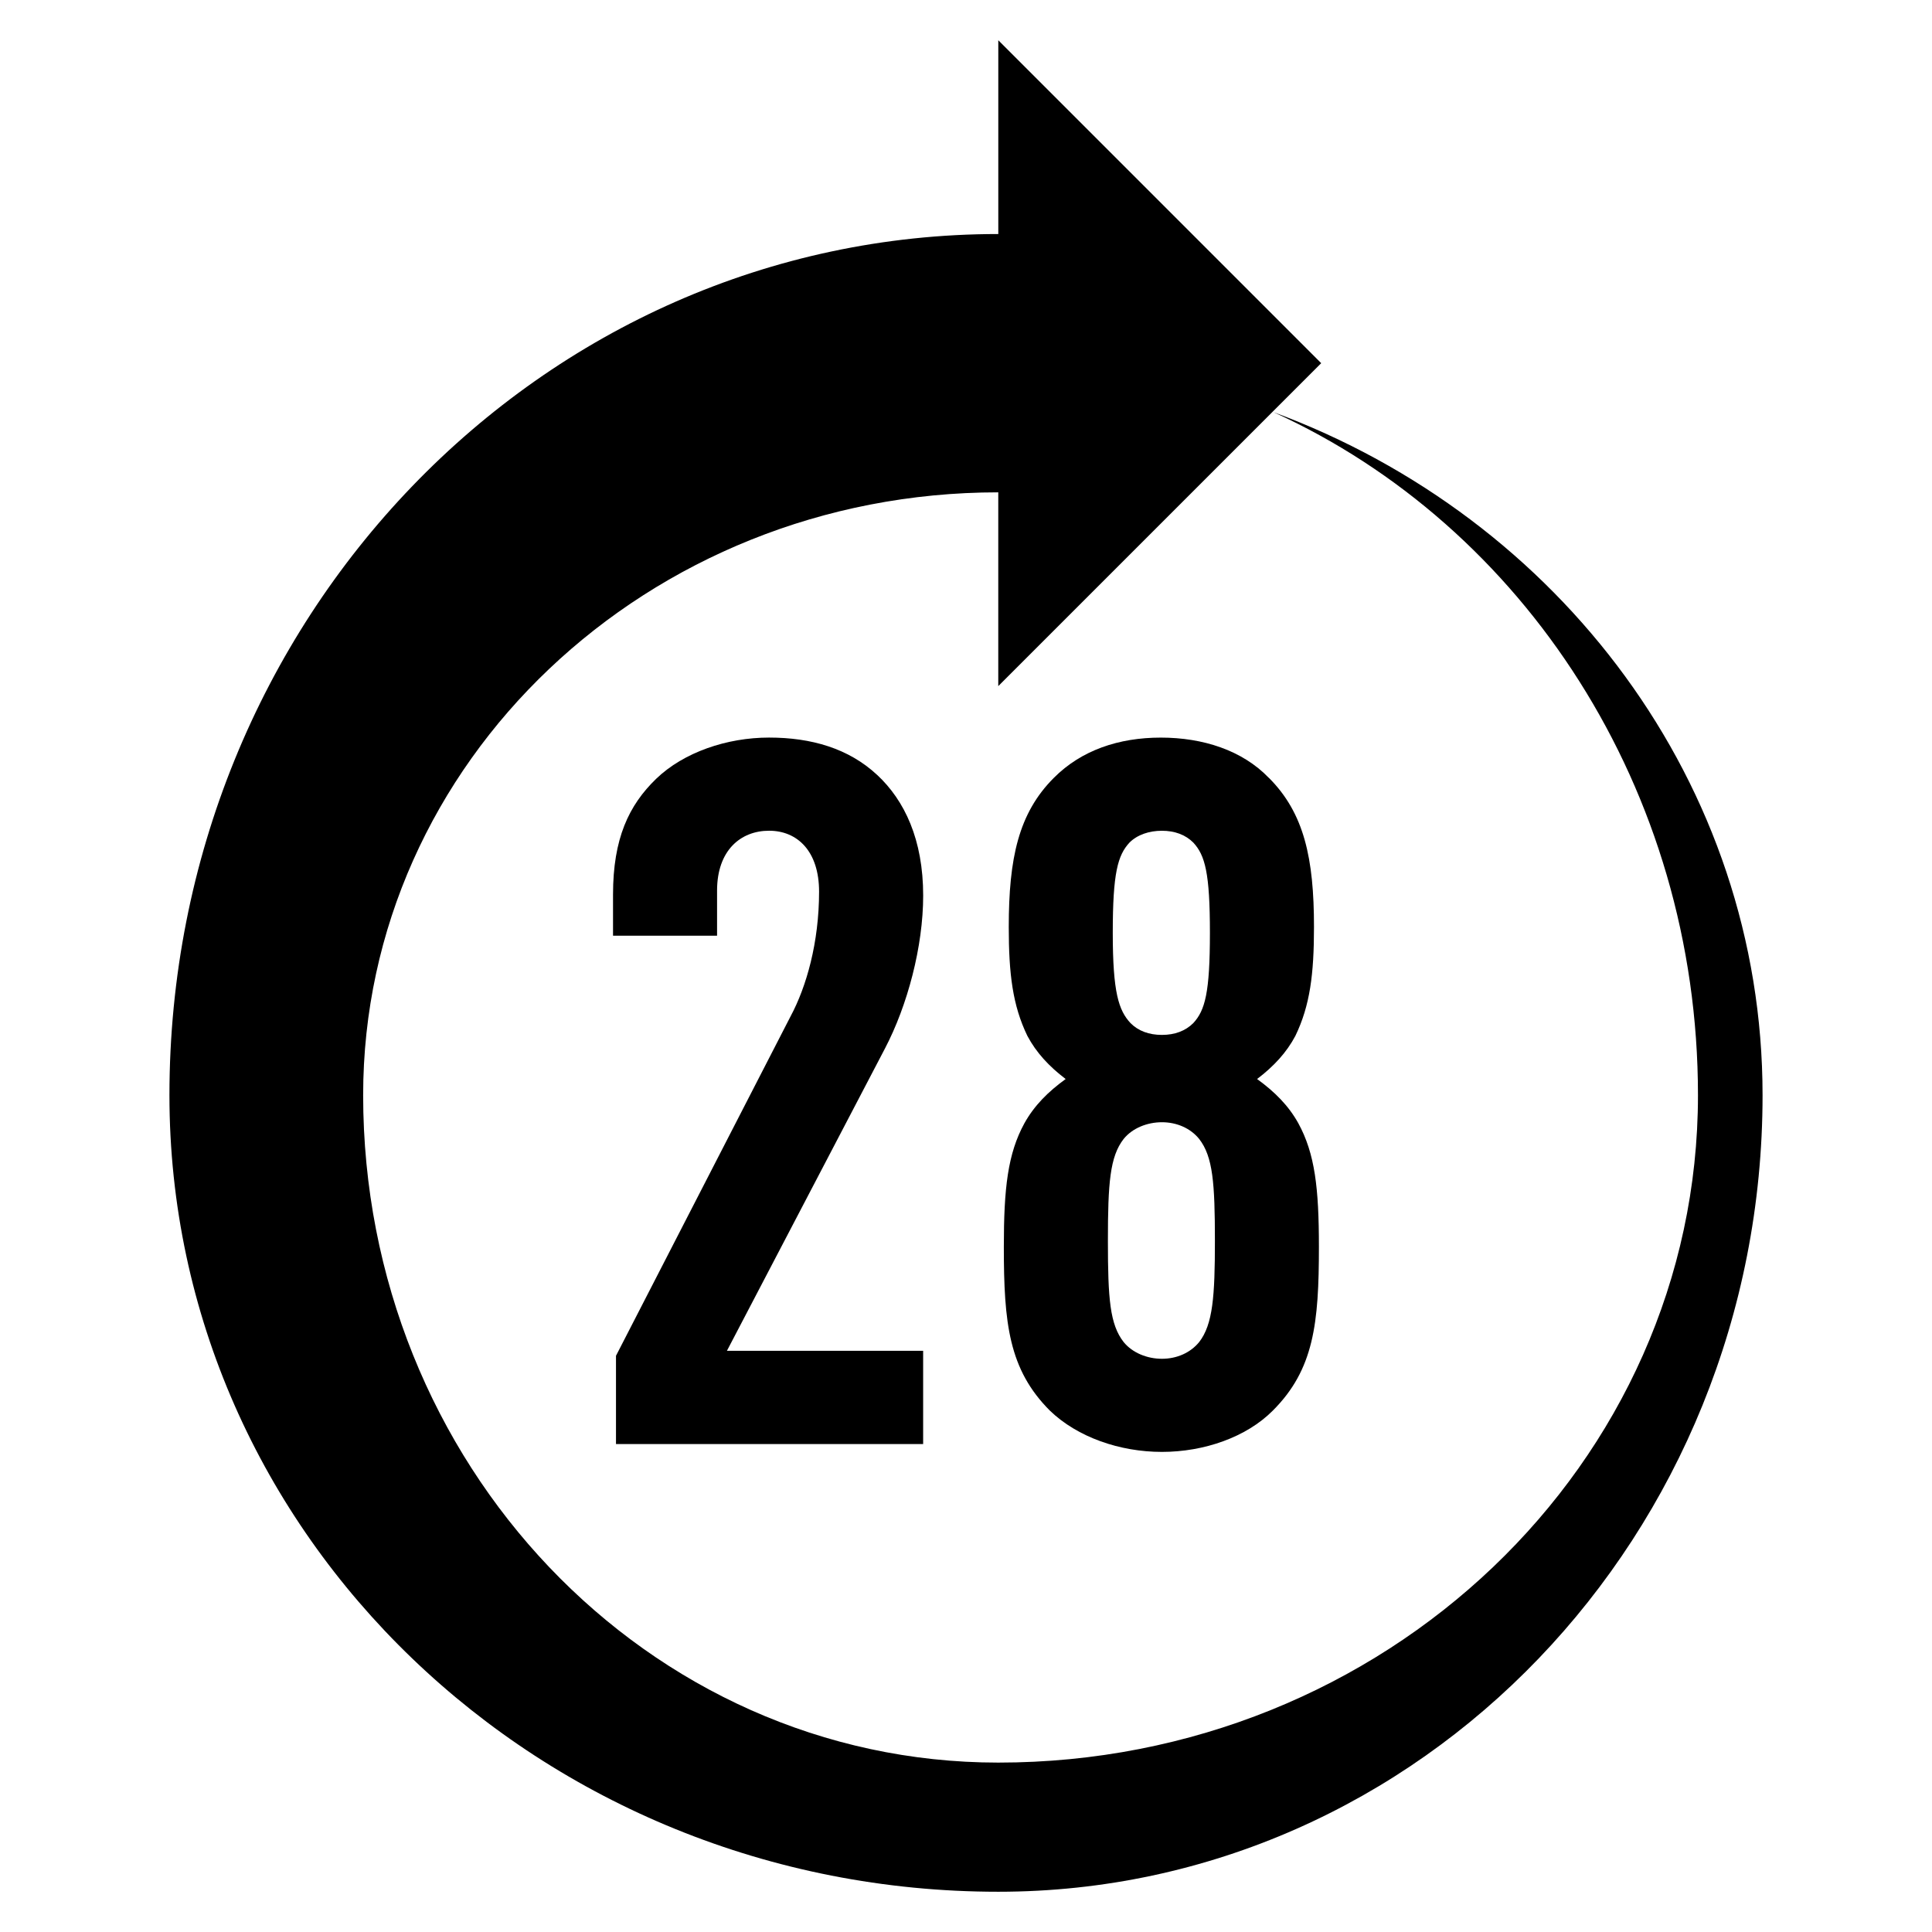
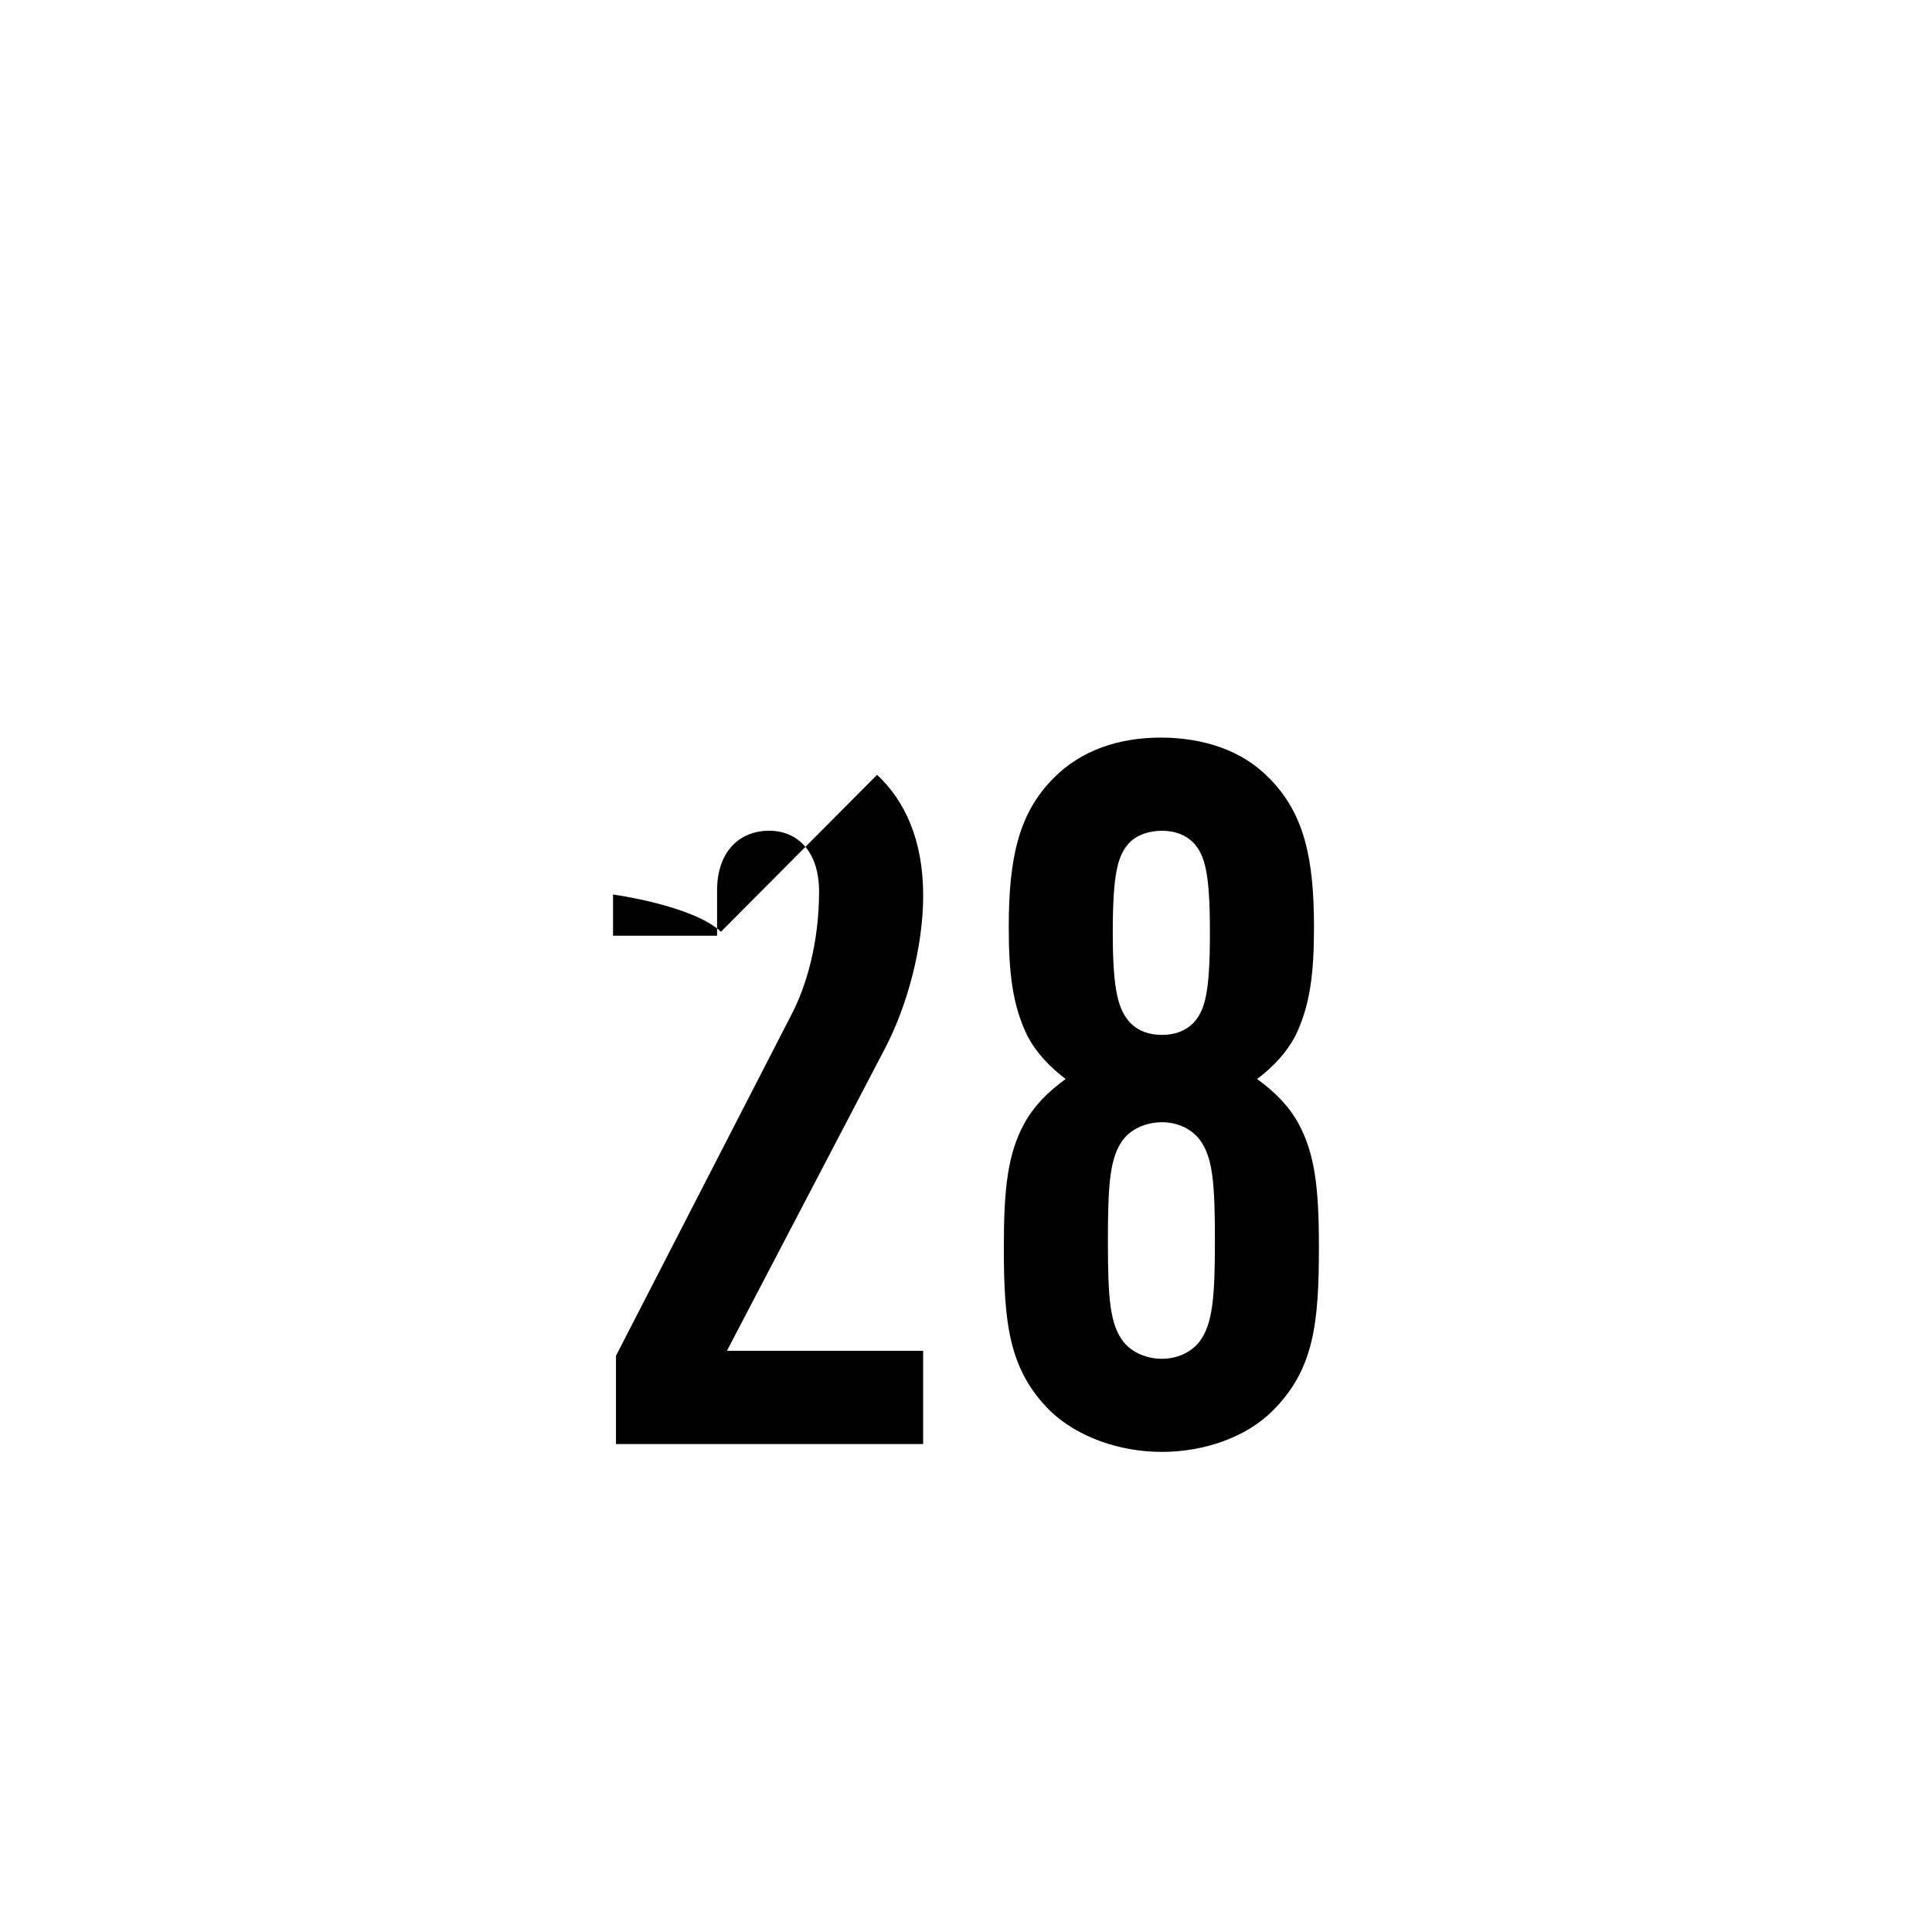
<svg xmlns="http://www.w3.org/2000/svg" id="Layer_1" data-name="Layer 1" version="1.1" viewBox="0 0 600 600">
  <defs>
    <style>
      .cls-1 {
        fill: #000;
        stroke-width: 0px;
      }
    </style>
  </defs>
-   <path class="cls-1" d="M547.38,340.12c0-96.7-63.05-179.29-151.91-212.13,77.53,35.22,131.85,116.94,131.85,212.13,0,114.47-97.29,207.27-217.3,207.27-108.93,0-197.24-92.8-197.24-207.28,0-103.39,88.31-187.21,197.24-187.21h0v60.18l100.29-100.29L310.03,12.5v60.18c-142.17,0-257.41,119.74-257.41,267.44,0,136.63,115.24,247.38,257.41,247.38,131.09,0,237.35-110.76,237.35-247.38Z" />
  <g>
-     <path class="cls-1" d="M272.38,240.63c8.54,7.94,14.32,20.12,14.32,37.49,0,15.83-4.86,34.12-11.89,47.54l-49.06,93.85h60.94v28.96h-95.39v-27.42l54.24-105.46c4.89-9.13,8.83-22.85,8.83-38.69,0-12.51-6.7-18.91-15.53-18.91s-16.15,6.1-16.15,18.59v14.02h-32.31v-12.8c0-17.37,4.89-27.72,13.42-35.96,8.54-8.21,21.94-12.78,35.04-12.78s24.69,3.35,33.52,11.56Z" />
+     <path class="cls-1" d="M272.38,240.63c8.54,7.94,14.32,20.12,14.32,37.49,0,15.83-4.86,34.12-11.89,47.54l-49.06,93.85h60.94v28.96h-95.39v-27.42l54.24-105.46c4.89-9.13,8.83-22.85,8.83-38.69,0-12.51-6.7-18.91-15.53-18.91s-16.15,6.1-16.15,18.59v14.02h-32.31v-12.8s24.69,3.35,33.52,11.56Z" />
    <path class="cls-1" d="M394.05,241.55c10.97,10.97,14.02,24.99,14.02,46.33,0,14.62-1.22,24.37-5.78,33.82-2.75,5.19-6.7,9.45-11.89,13.4,5.48,3.97,9.75,8.24,12.8,13.72,5.16,9.45,6.4,20.12,6.4,38.39,0,23.77-1.54,38.12-14.34,50.89-8.21,8.24-21.32,12.8-34.42,12.8s-26.23-4.57-34.77-12.8c-12.78-12.78-14.32-27.12-14.32-50.89,0-18.26,1.22-28.93,6.4-38.39,3.05-5.48,7.32-9.75,12.8-13.72-5.19-3.95-9.13-8.21-11.89-13.4-4.57-9.45-5.78-19.21-5.78-33.82,0-21.34,3.03-35.36,14.02-46.33,8.51-8.54,20.1-12.48,33.2-12.48s25.31,3.95,33.52,12.48ZM348.96,353.71c-4.27,5.48-4.89,13.7-4.89,31.69s.62,25.91,4.89,31.39c2.73,3.35,7.3,5.19,11.89,5.19s8.83-1.84,11.56-5.19c4.27-5.48,4.89-14.32,4.89-31.39,0-17.99-.62-26.2-4.89-31.69-2.73-3.37-7-5.19-11.56-5.19s-9.16,1.81-11.89,5.19ZM350.77,261.67c-3.65,3.95-5.19,9.43-5.19,28.02s1.84,24.09,5.51,28.04c2.43,2.46,5.78,3.67,9.75,3.67s7.3-1.22,9.75-3.67c3.65-3.95,5.16-9.43,5.16-28.04s-1.51-24.07-5.16-28.02c-2.46-2.46-5.81-3.67-9.75-3.67s-7.62,1.22-10.07,3.67Z" />
  </g>
</svg>